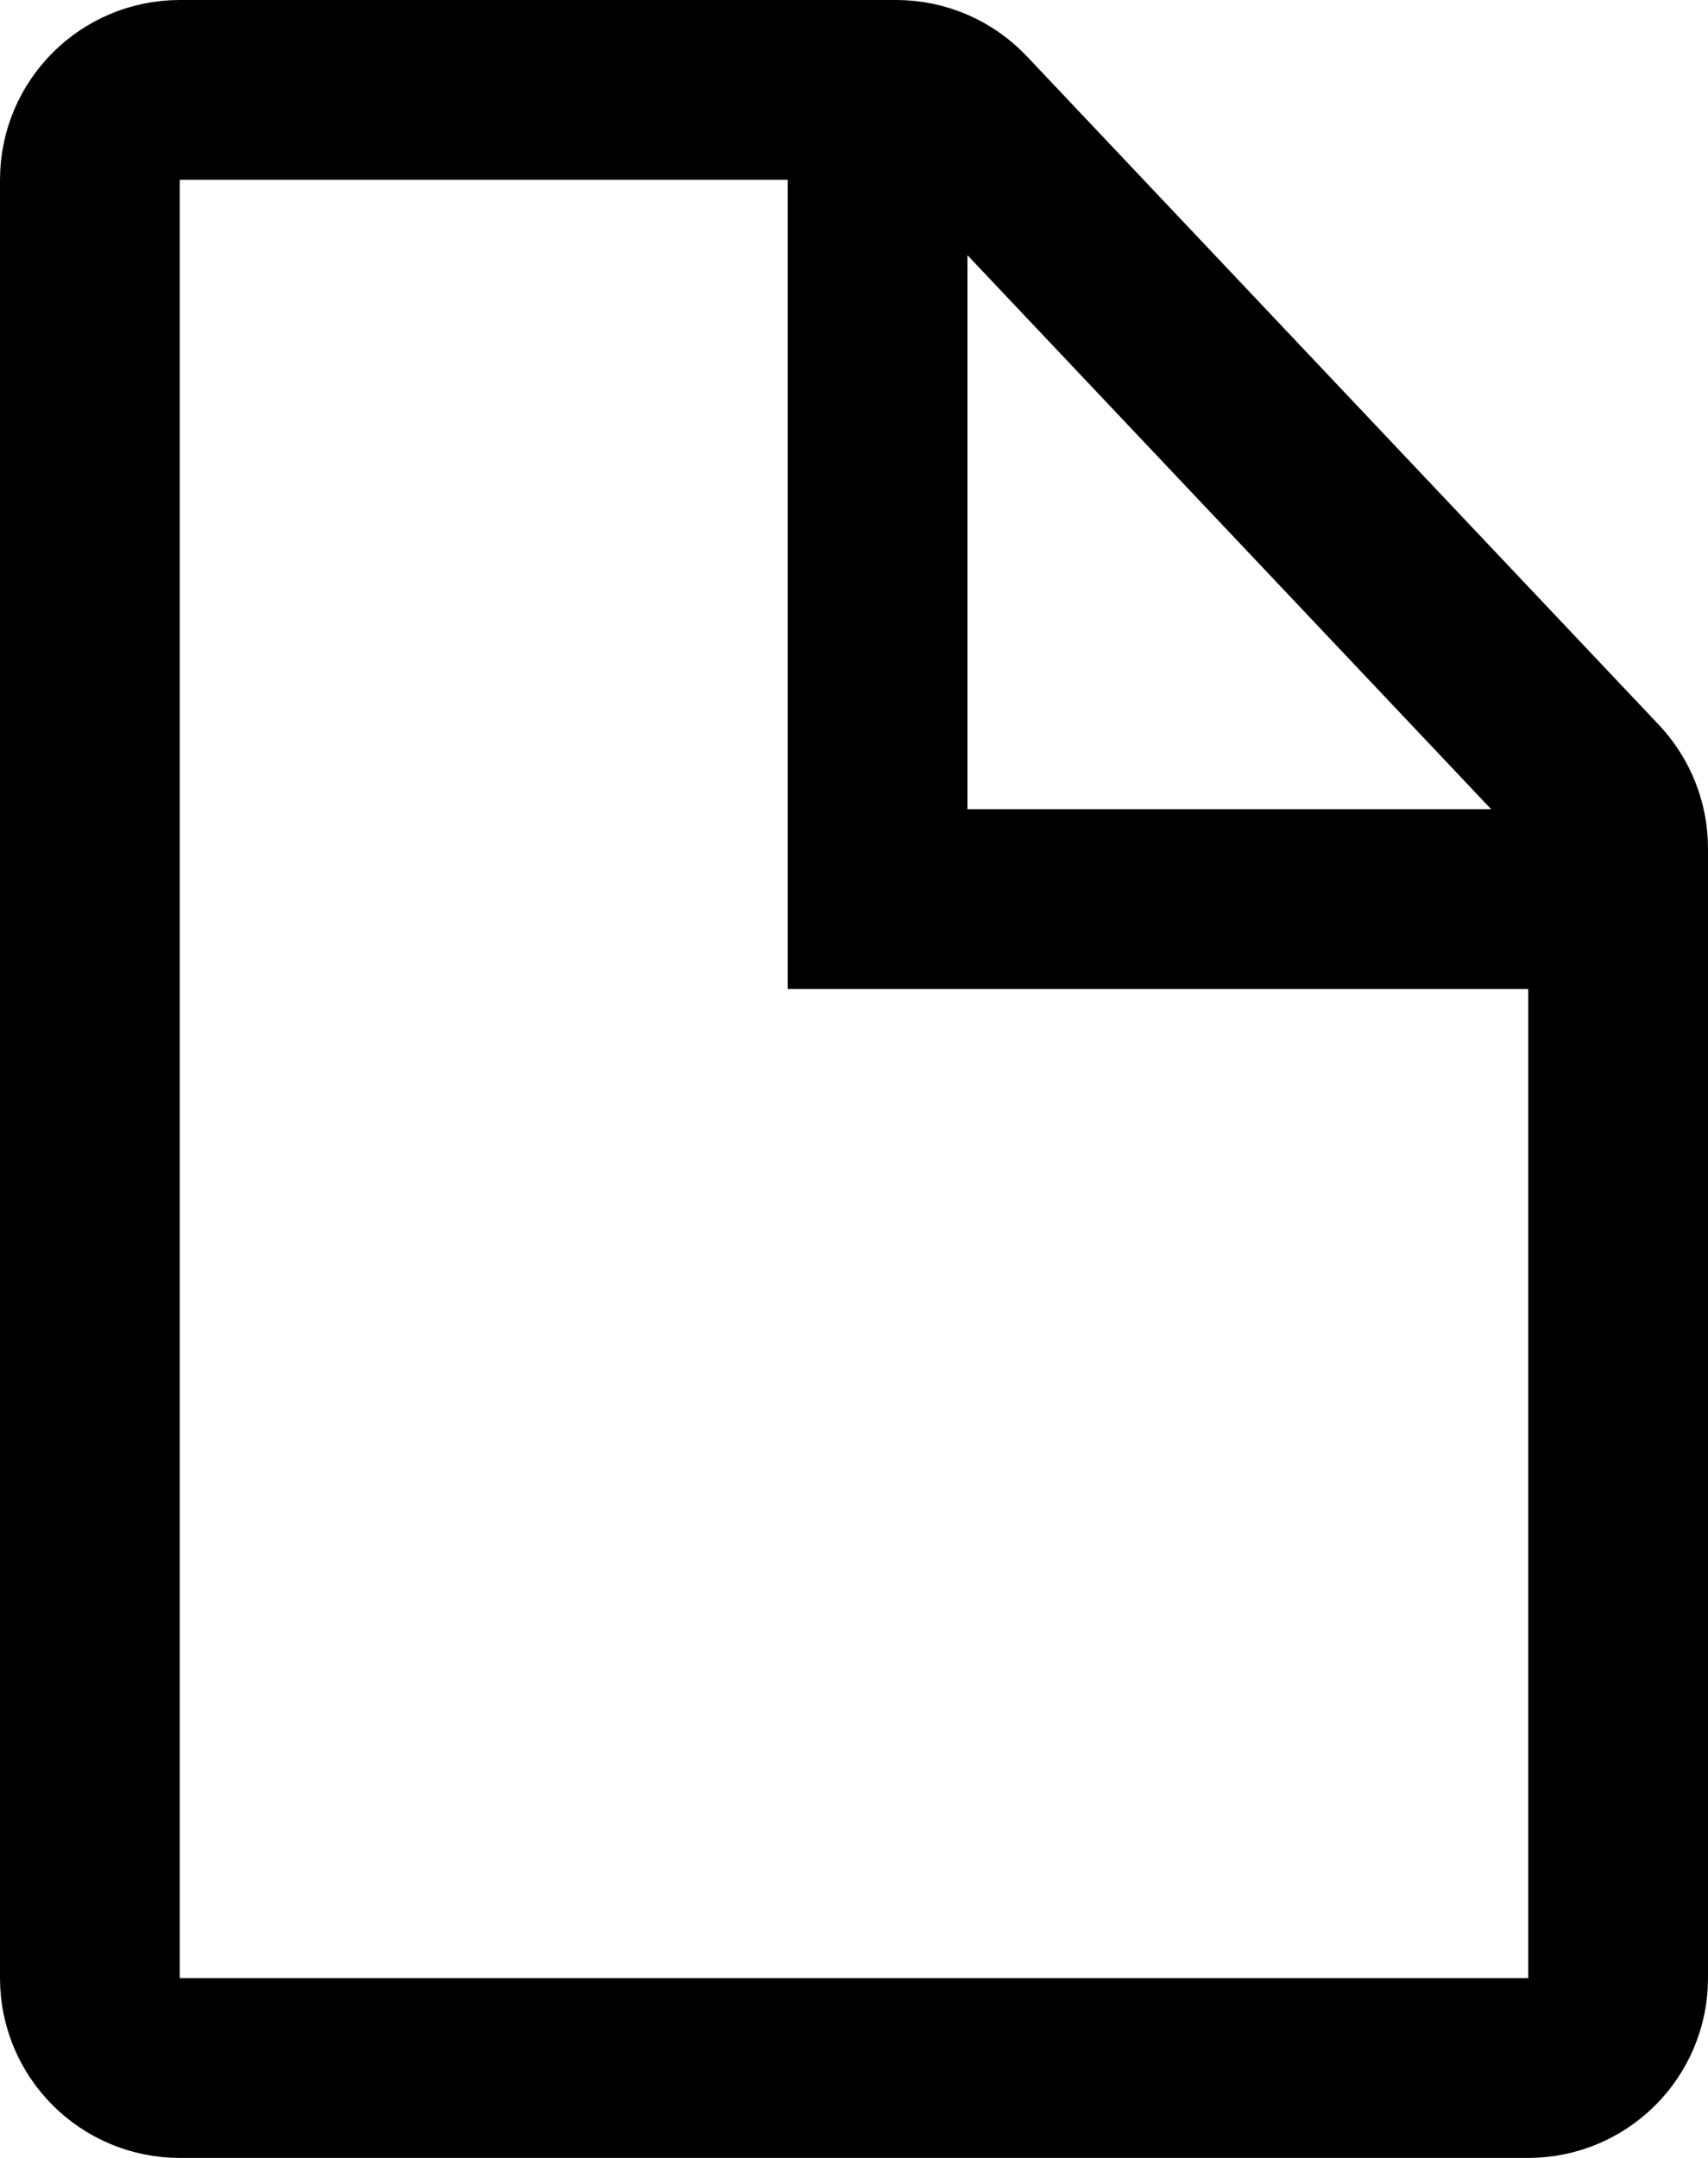
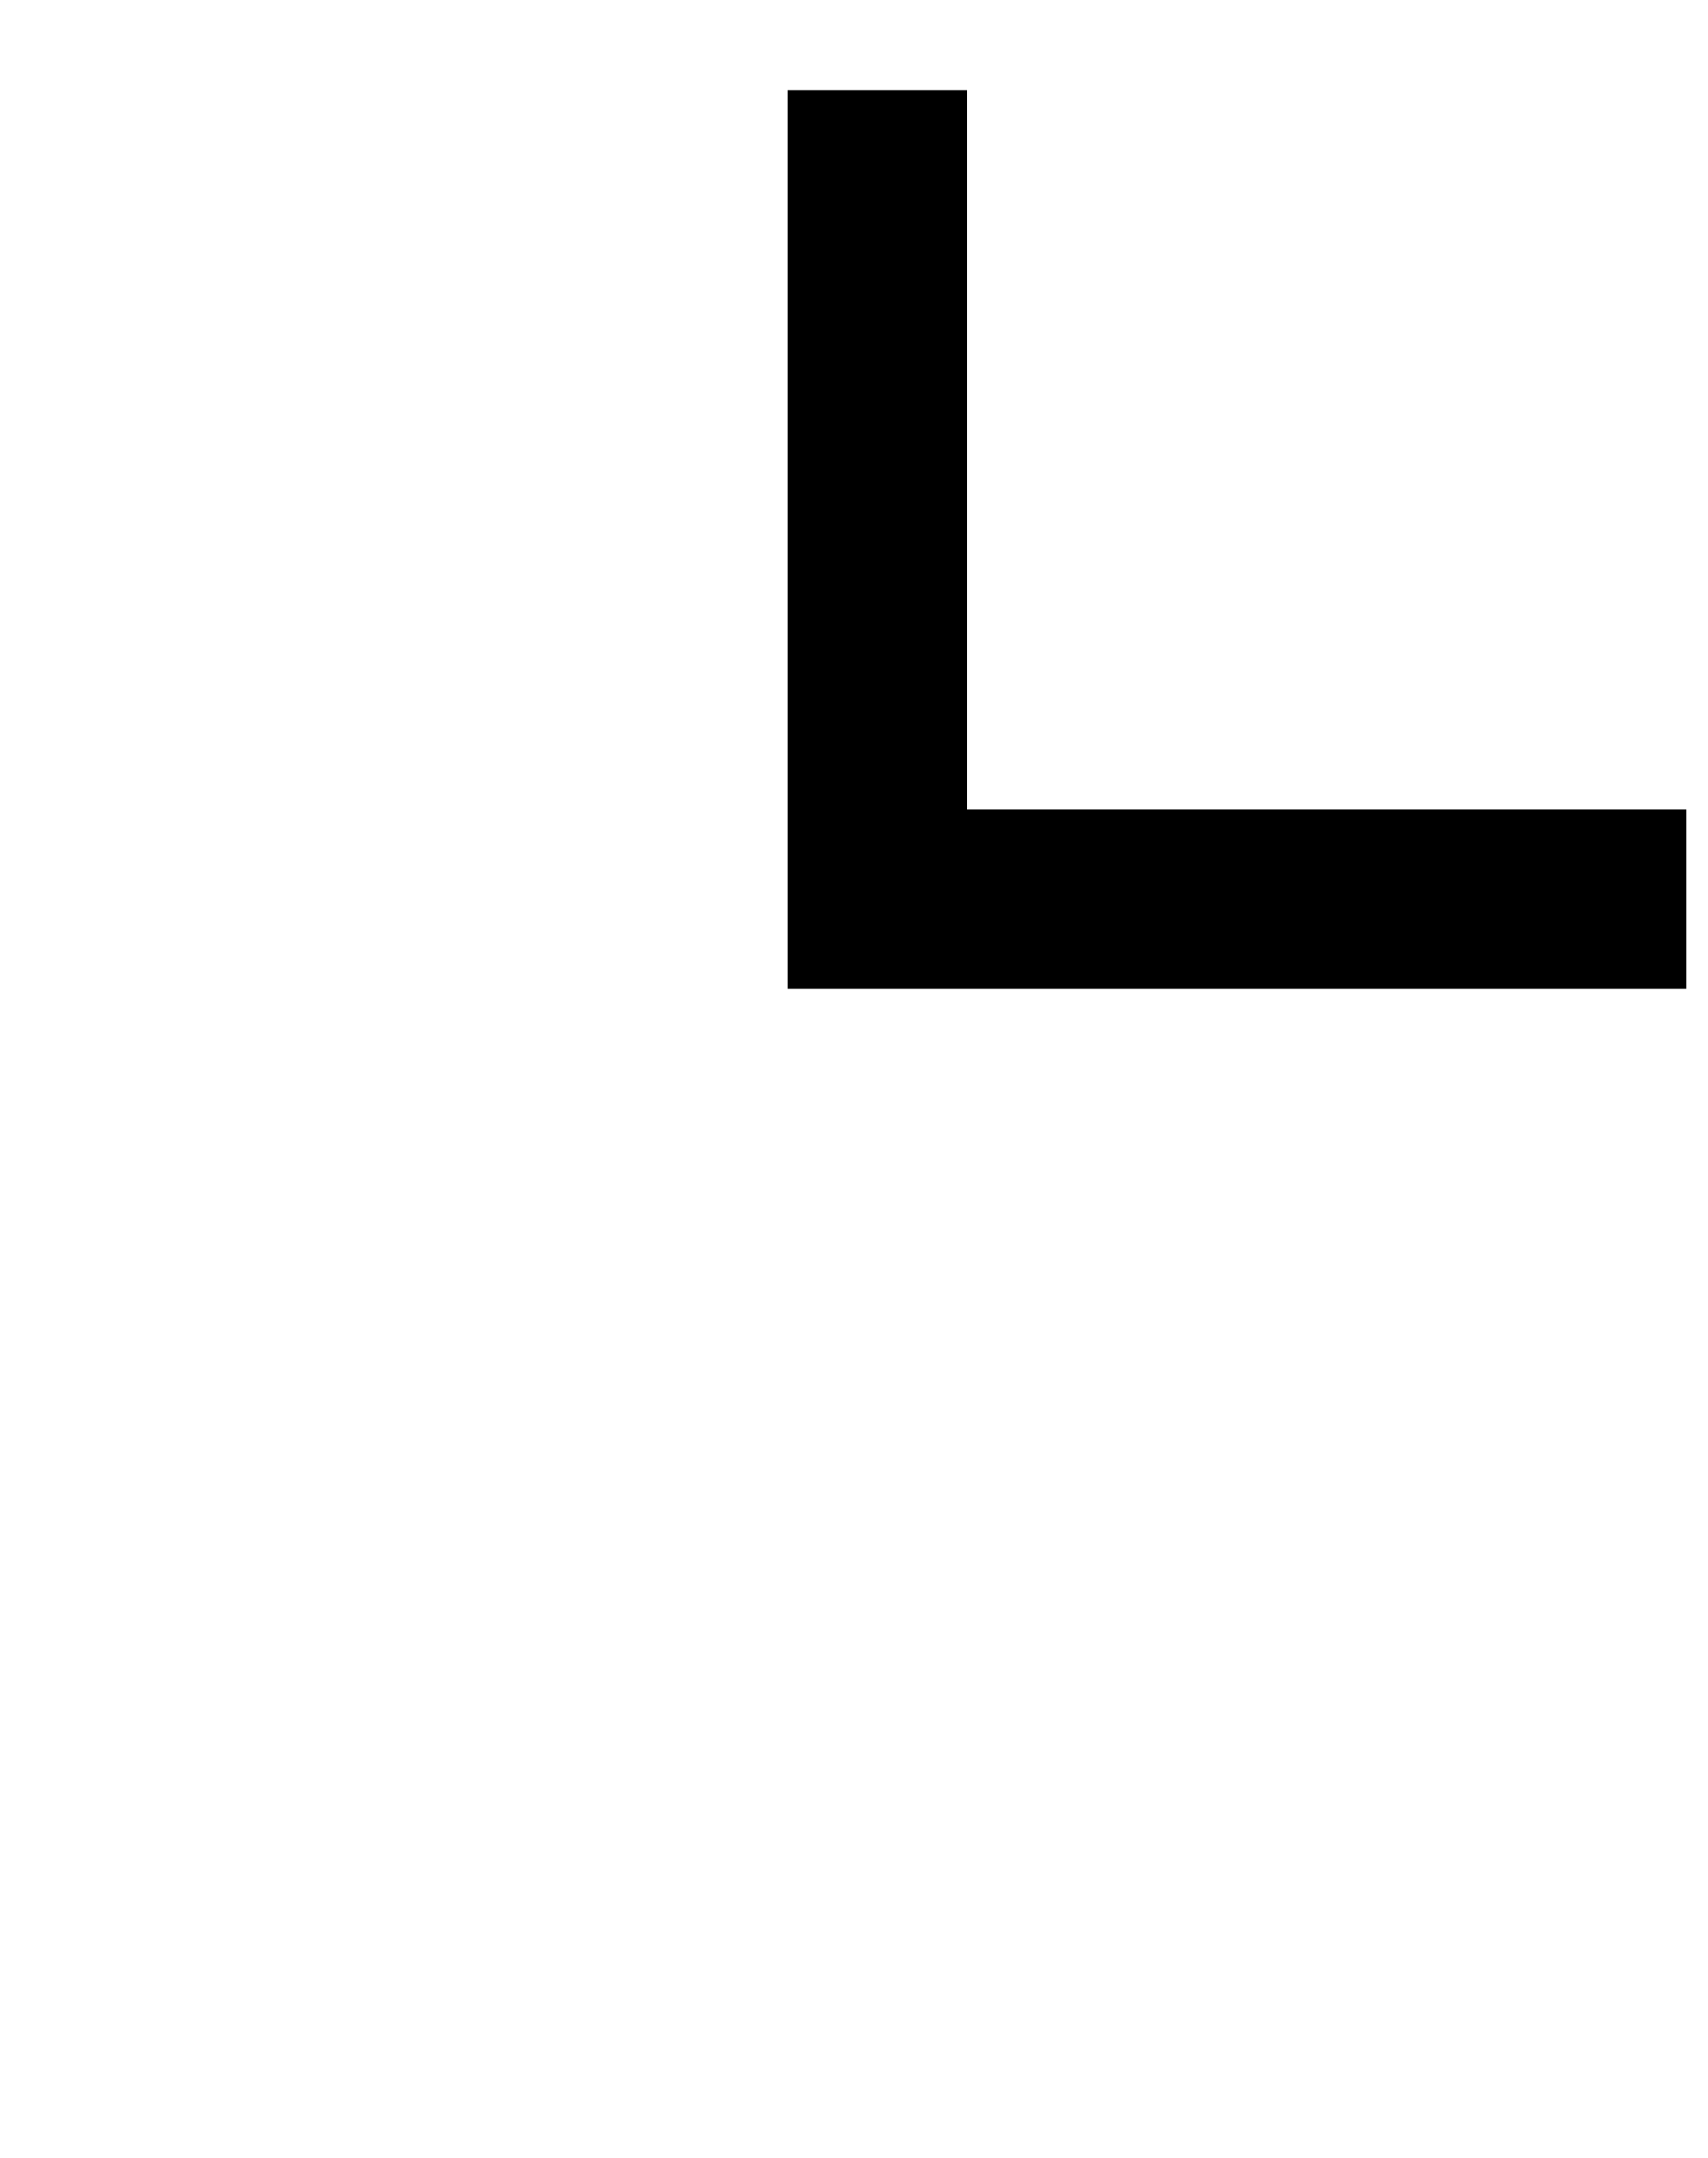
<svg xmlns="http://www.w3.org/2000/svg" height="24" viewBox="0 0 19 24" width="19">
  <g fill="none" fill-rule="evenodd" stroke="#000" stroke-width="2">
-     <path d="m2 1c-.552 0-1 .448-1 1v20c0 .552.448 1 1 1h15c.552 0 1-.448 1-1v-12.564c0-.256-.098-.501-.273-.687l-7.031-7.436c-.189-.2-.452-.313-.727-.313z" />
    <path d="m9.762 1v9h9" />
  </g>
</svg>